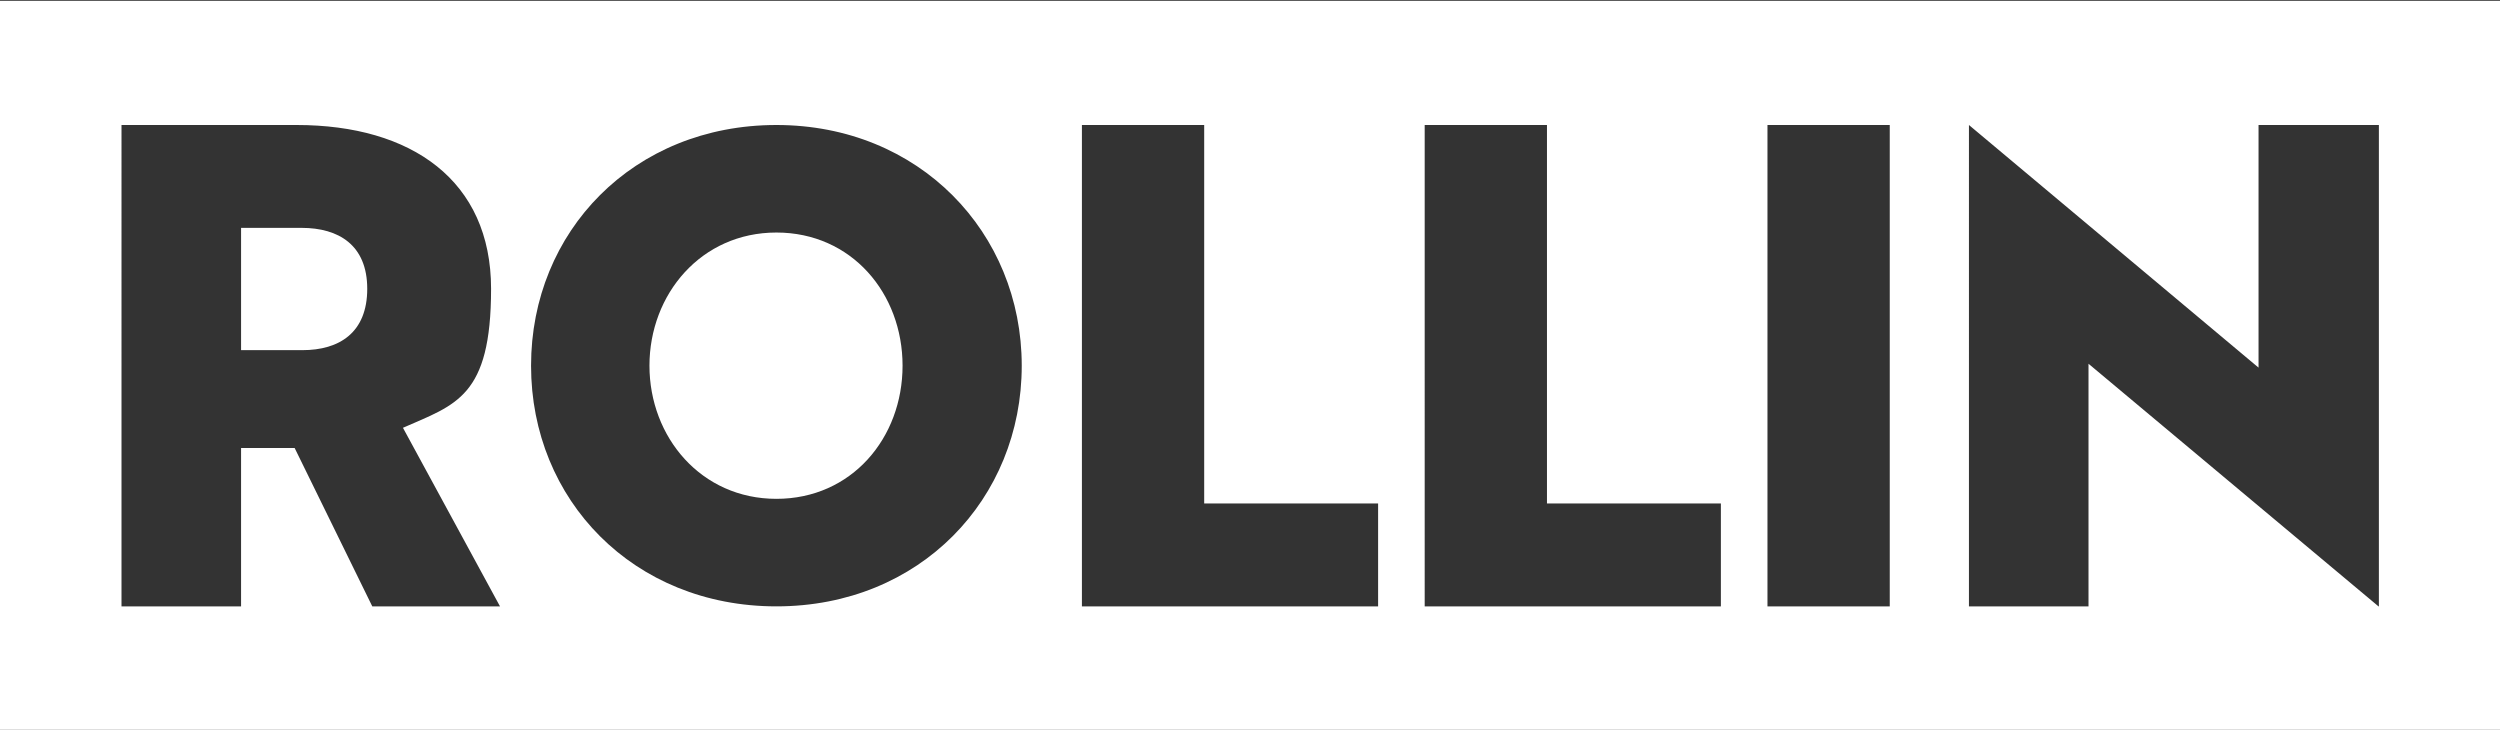
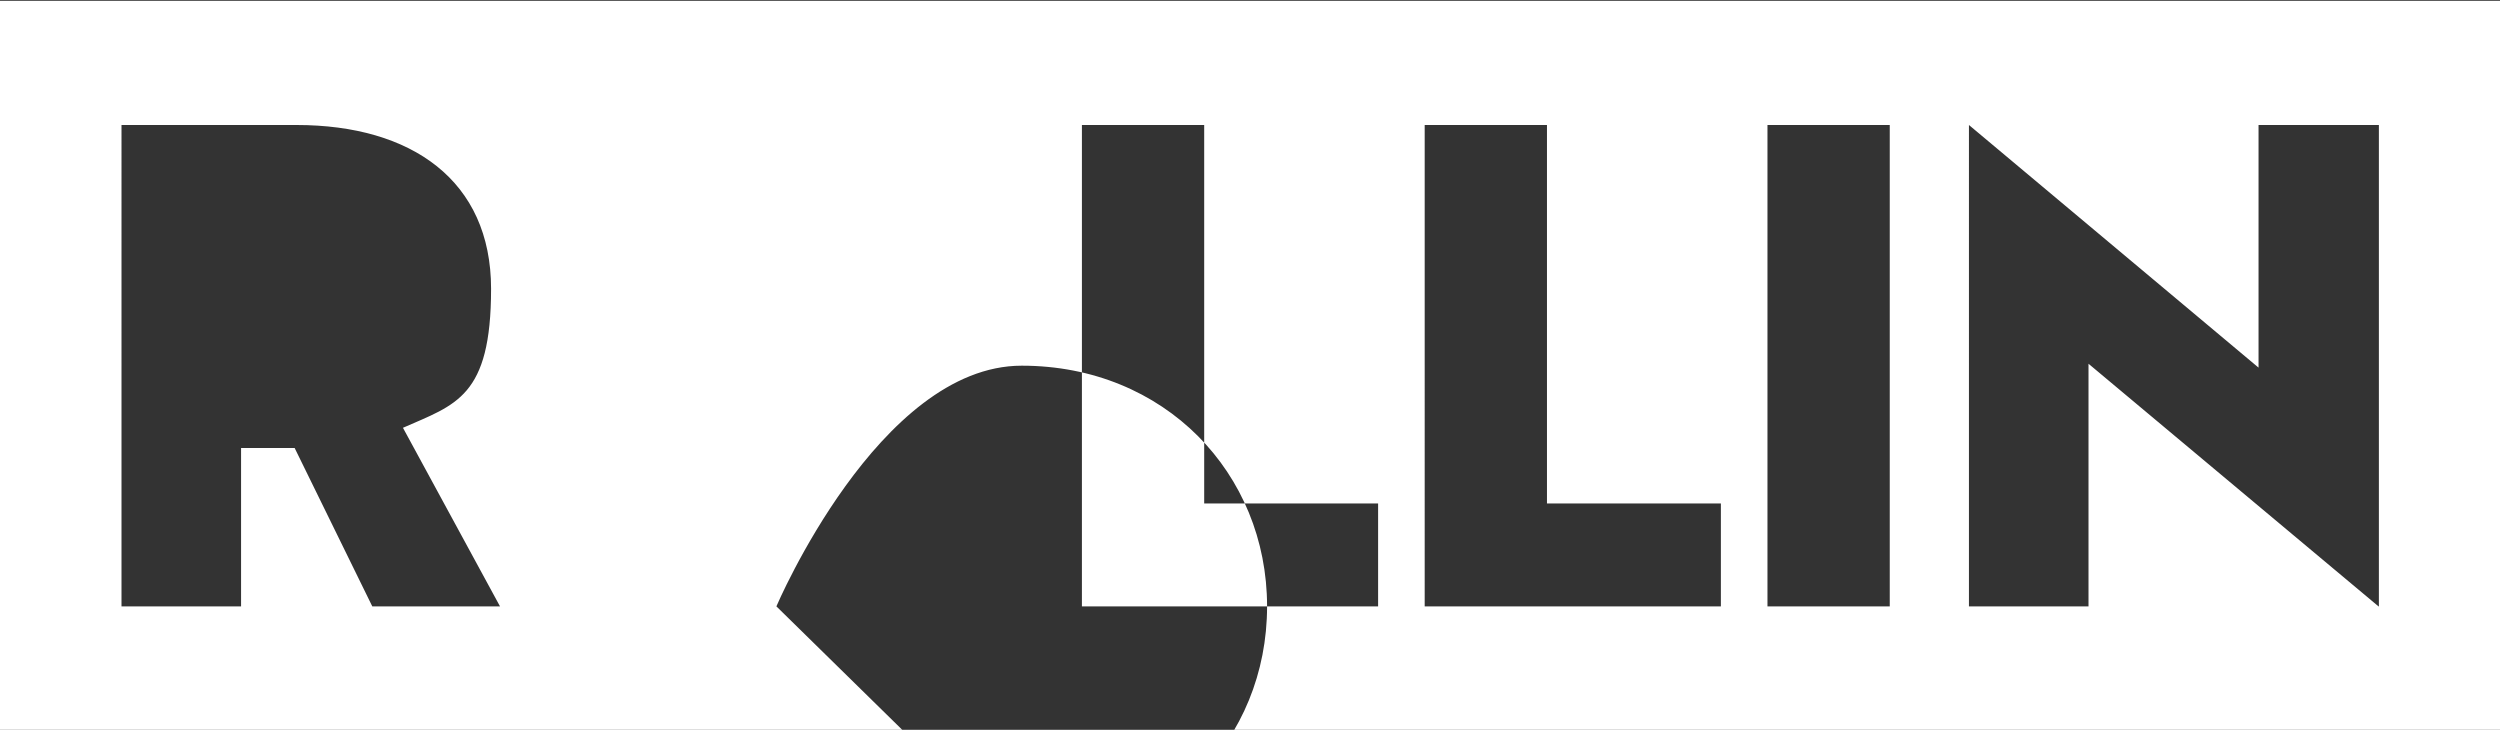
<svg xmlns="http://www.w3.org/2000/svg" id="Layer_1" version="1.1" viewBox="0 0 644 188">
  <rect x="0" y="0" width="644" height="188" fill="#333333" stroke="none" />
  <defs>
    <style>
      .st0 {
        fill: #fff;
      }
    </style>
  </defs>
-   <path class="st0" d="M77.8,58.7h-15.7v31.5h15.8c9.5,0,16.7-4.5,16.7-15.8s-7.4-15.7-16.9-15.7h0Z" />
-   <path class="st0" d="M200,59.9c-19.4,0-32.7,15.9-32.7,34.3s13.3,34.3,32.7,34.3,32.5-15.7,32.5-34.3-13.1-34.3-32.5-34.3Z" />
-   <path class="st0" d="M0,.2v188h644V.2H0ZM95.9,156.2l-20-40.8h-13.8v40.8h-30.8V32.2h45.1c29.6,0,50.1,14.3,50.1,42.2s-9.1,29.8-22.7,35.8l25,46h-32.9ZM200,156.2c-36.8,0-63.2-27.4-63.2-62s26.4-62,63.2-62,63.2,27.7,63.2,62-26.2,62-63.2,62h0ZM355,156.2h-76.3V32.2h31.5v97.5h44.8v26.5ZM443.3,156.2h-76.3V32.2h31.5v97.5h44.8v26.5ZM486.8,156.2h-31.5V32.2h31.5v124ZM612.7,156.2l-74.7-62.5v62.5h-30.8V32.2l74.6,62.5v-62.5h31v124h0Z" />
+   <path class="st0" d="M0,.2v188h644V.2H0ZM95.9,156.2l-20-40.8h-13.8v40.8h-30.8V32.2h45.1c29.6,0,50.1,14.3,50.1,42.2s-9.1,29.8-22.7,35.8l25,46h-32.9ZM200,156.2s26.4-62,63.2-62,63.2,27.7,63.2,62-26.2,62-63.2,62h0ZM355,156.2h-76.3V32.2h31.5v97.5h44.8v26.5ZM443.3,156.2h-76.3V32.2h31.5v97.5h44.8v26.5ZM486.8,156.2h-31.5V32.2h31.5v124ZM612.7,156.2l-74.7-62.5v62.5h-30.8V32.2l74.6,62.5v-62.5h31v124h0Z" />
</svg>